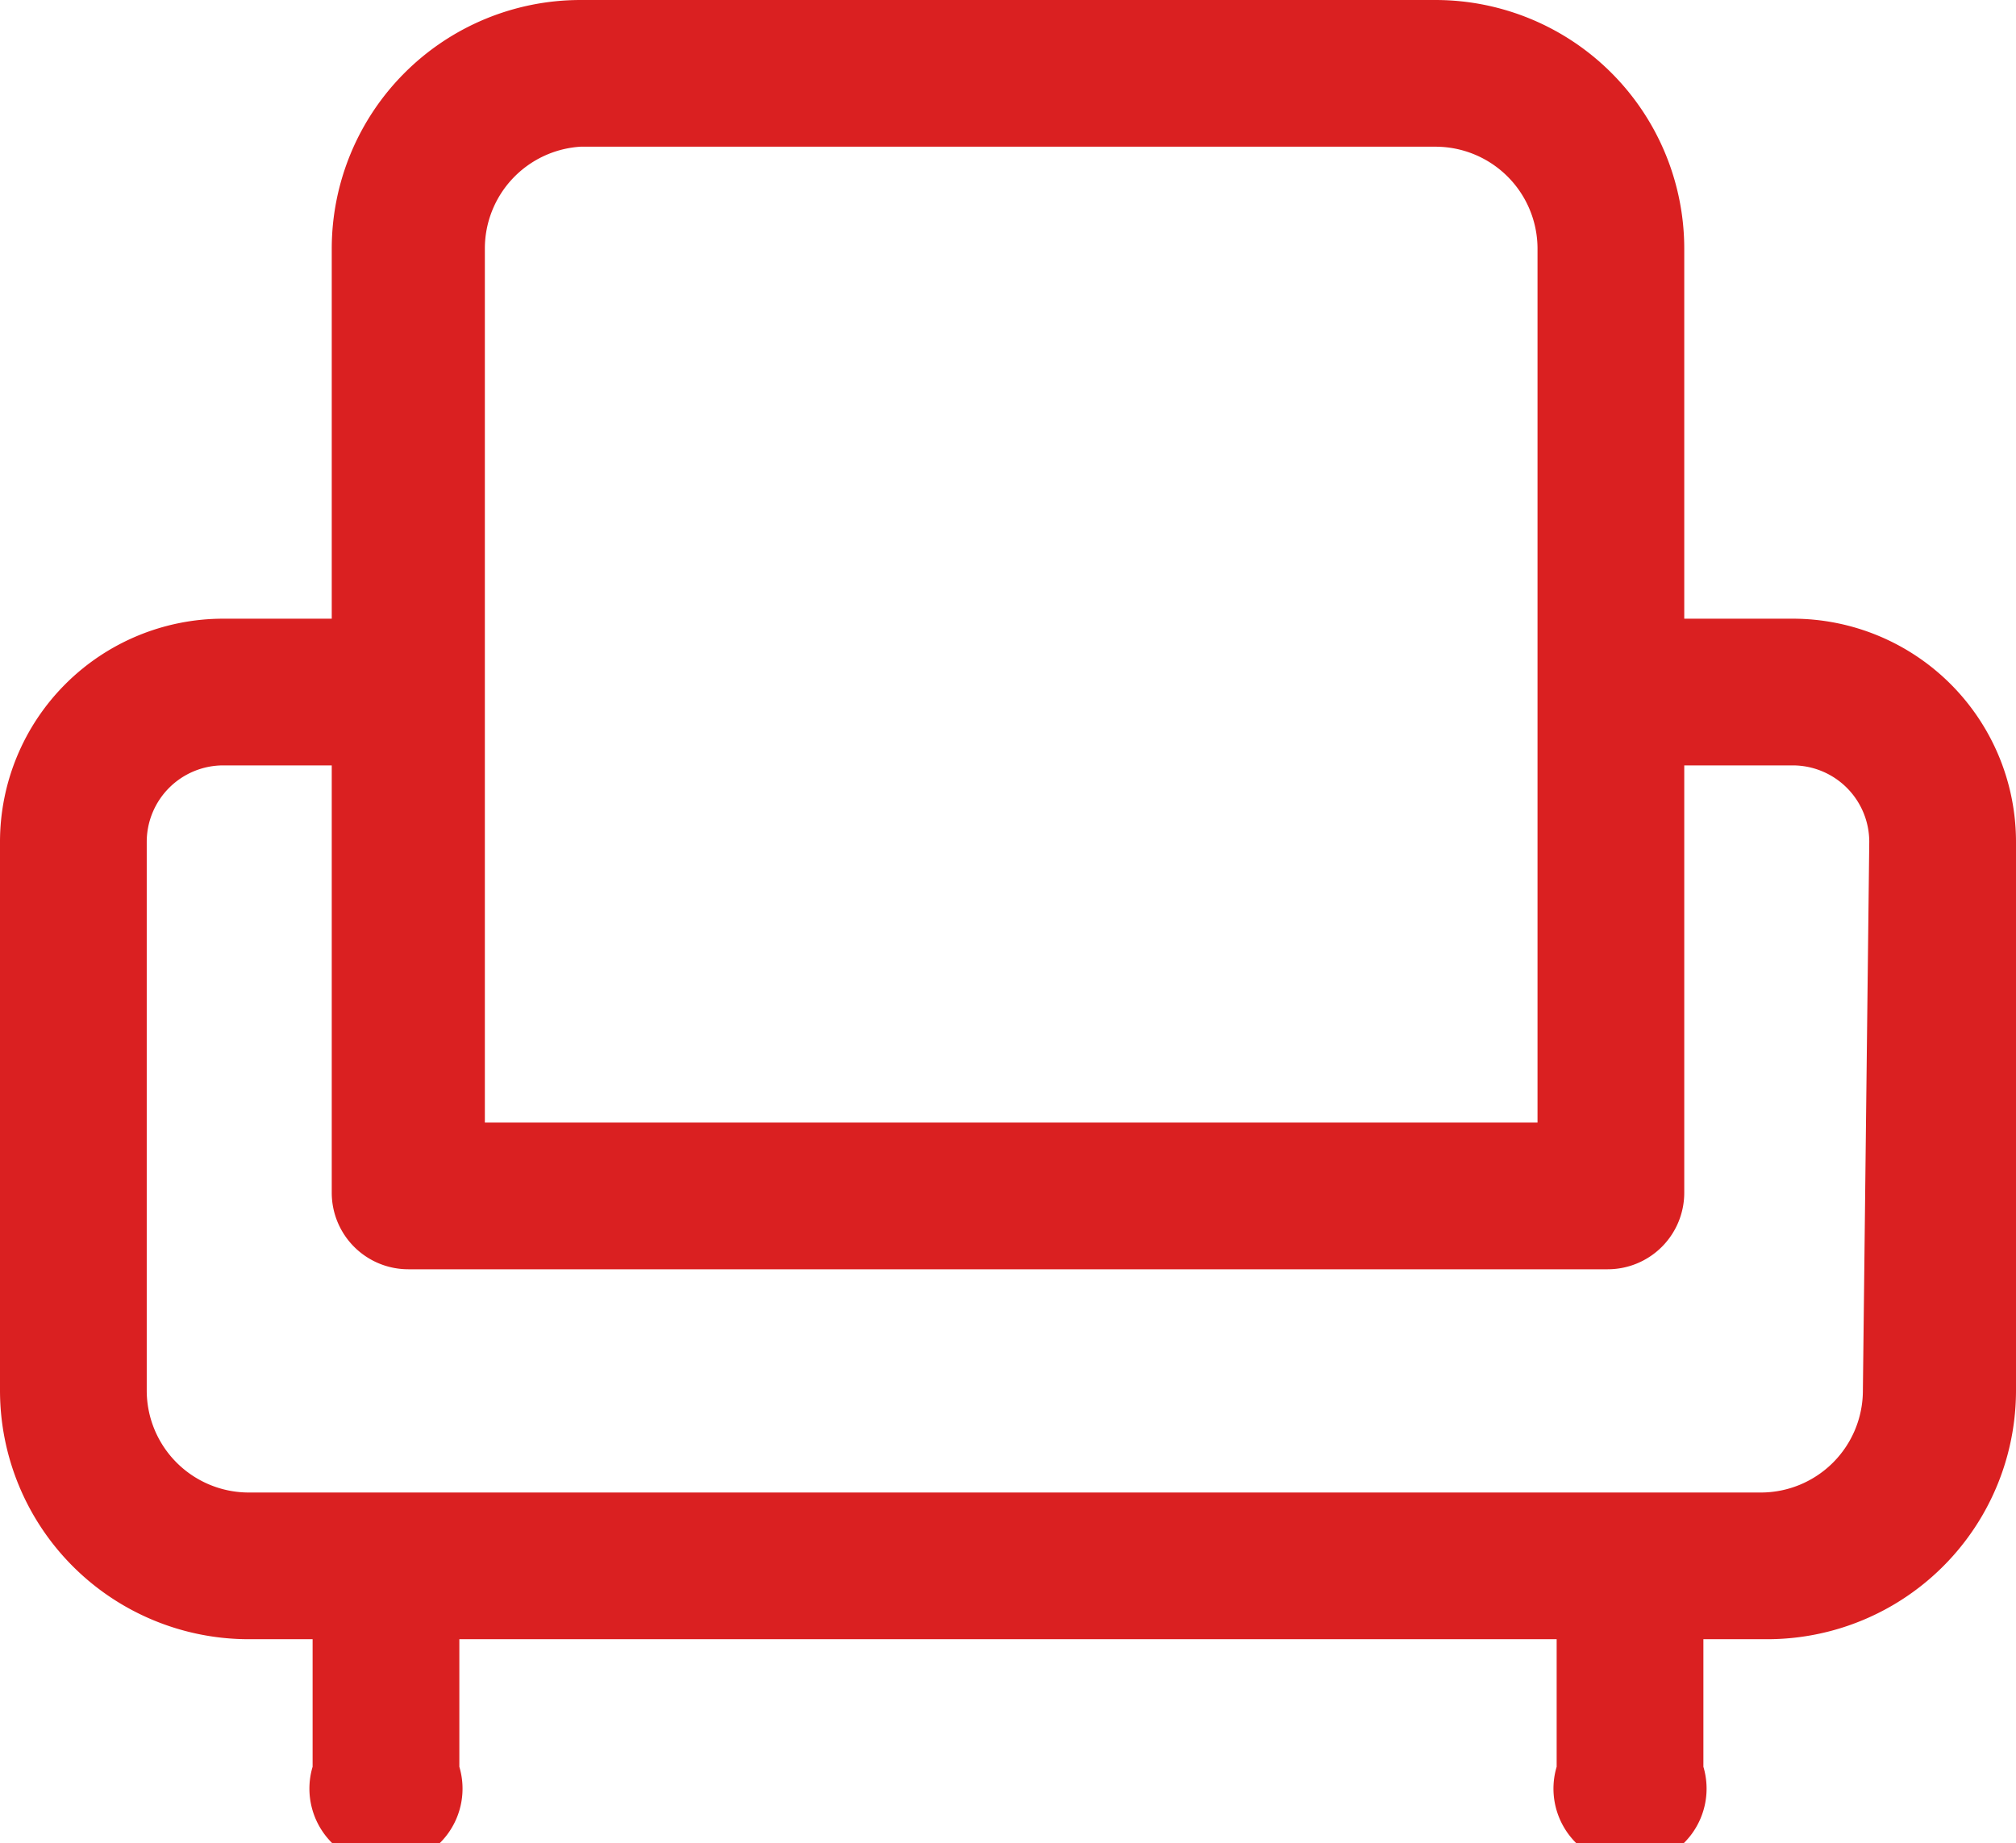
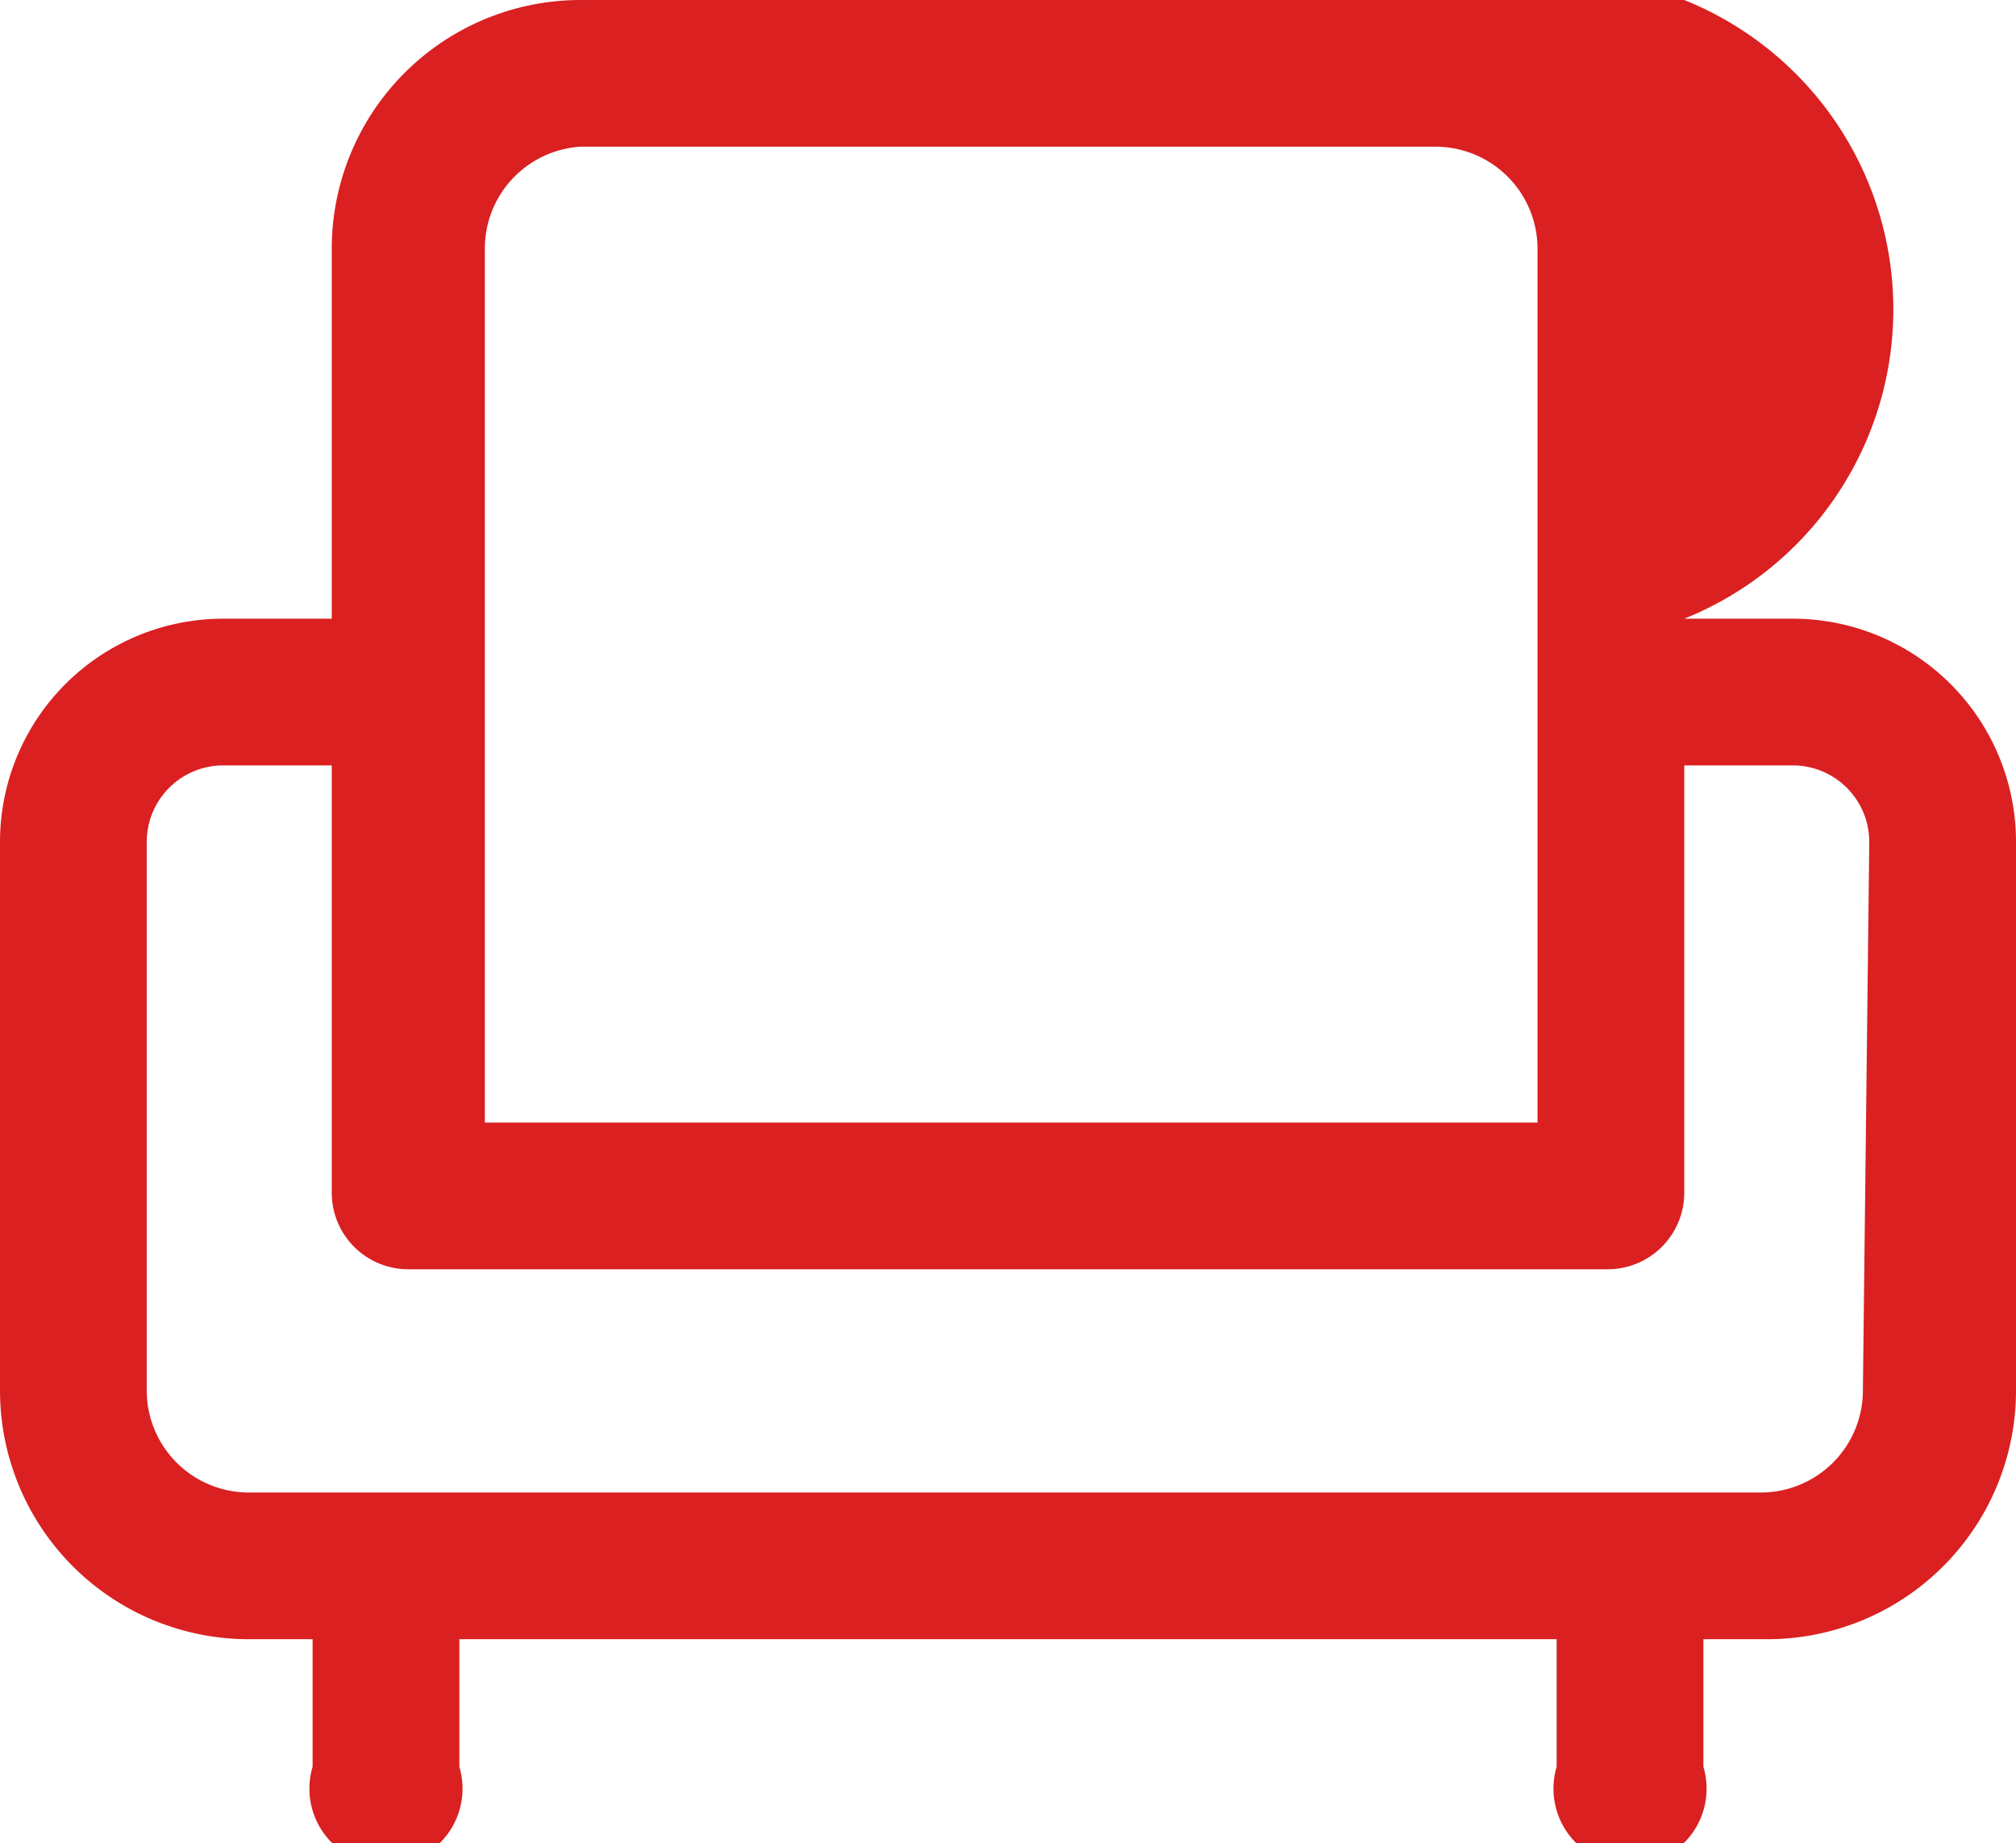
<svg xmlns="http://www.w3.org/2000/svg" width="31.6" height="28.9" viewBox="0 0 31.6 28.9">
  <defs>
    <style>
      .cls-1 {
        fill: #da2021;
      }
    </style>
  </defs>
  <title>rest_room</title>
  <g id="Layer_2" data-name="Layer 2">
    <g id="Layer_1-2" data-name="Layer 1">
-       <path class="cls-1" d="M28.1,9.7H26.4V3.9A3.9,3.9,0,0,0,22.5,0H9.1A3.9,3.9,0,0,0,5.2,3.9V9.7H3.5A3.5,3.5,0,0,0,0,13.2v8.6a3.9,3.9,0,0,0,3.9,3.9h1v2a1.2,1.2,0,1,0,2.3,0v-2H24.4v2a1.2,1.2,0,1,0,2.3,0v-2h1a3.9,3.9,0,0,0,3.9-3.9V13.2A3.5,3.5,0,0,0,28.1,9.7ZM9.1,2.3H22.5a1.6,1.6,0,0,1,1.6,1.6V17.6H7.6V3.9A1.6,1.6,0,0,1,9.1,2.3ZM29.2,21.8a1.6,1.6,0,0,1-1.6,1.6H3.9a1.6,1.6,0,0,1-1.6-1.6V13.2A1.2,1.2,0,0,1,3.5,12H5.2v6.7a1.2,1.2,0,0,0,1.2,1.2H25.2a1.2,1.2,0,0,0,1.2-1.2V12h1.7a1.2,1.2,0,0,1,1.2,1.2Z" />
+       <path class="cls-1" d="M28.1,9.7H26.4A3.9,3.9,0,0,0,22.5,0H9.1A3.9,3.9,0,0,0,5.2,3.9V9.7H3.5A3.5,3.5,0,0,0,0,13.2v8.6a3.9,3.9,0,0,0,3.9,3.9h1v2a1.2,1.2,0,1,0,2.3,0v-2H24.4v2a1.2,1.2,0,1,0,2.3,0v-2h1a3.9,3.9,0,0,0,3.9-3.9V13.2A3.5,3.5,0,0,0,28.1,9.7ZM9.1,2.3H22.5a1.6,1.6,0,0,1,1.6,1.6V17.6H7.6V3.9A1.6,1.6,0,0,1,9.1,2.3ZM29.2,21.8a1.6,1.6,0,0,1-1.6,1.6H3.9a1.6,1.6,0,0,1-1.6-1.6V13.2A1.2,1.2,0,0,1,3.5,12H5.2v6.7a1.2,1.2,0,0,0,1.2,1.2H25.2a1.2,1.2,0,0,0,1.2-1.2V12h1.7a1.2,1.2,0,0,1,1.2,1.2Z" />
    </g>
  </g>
</svg>